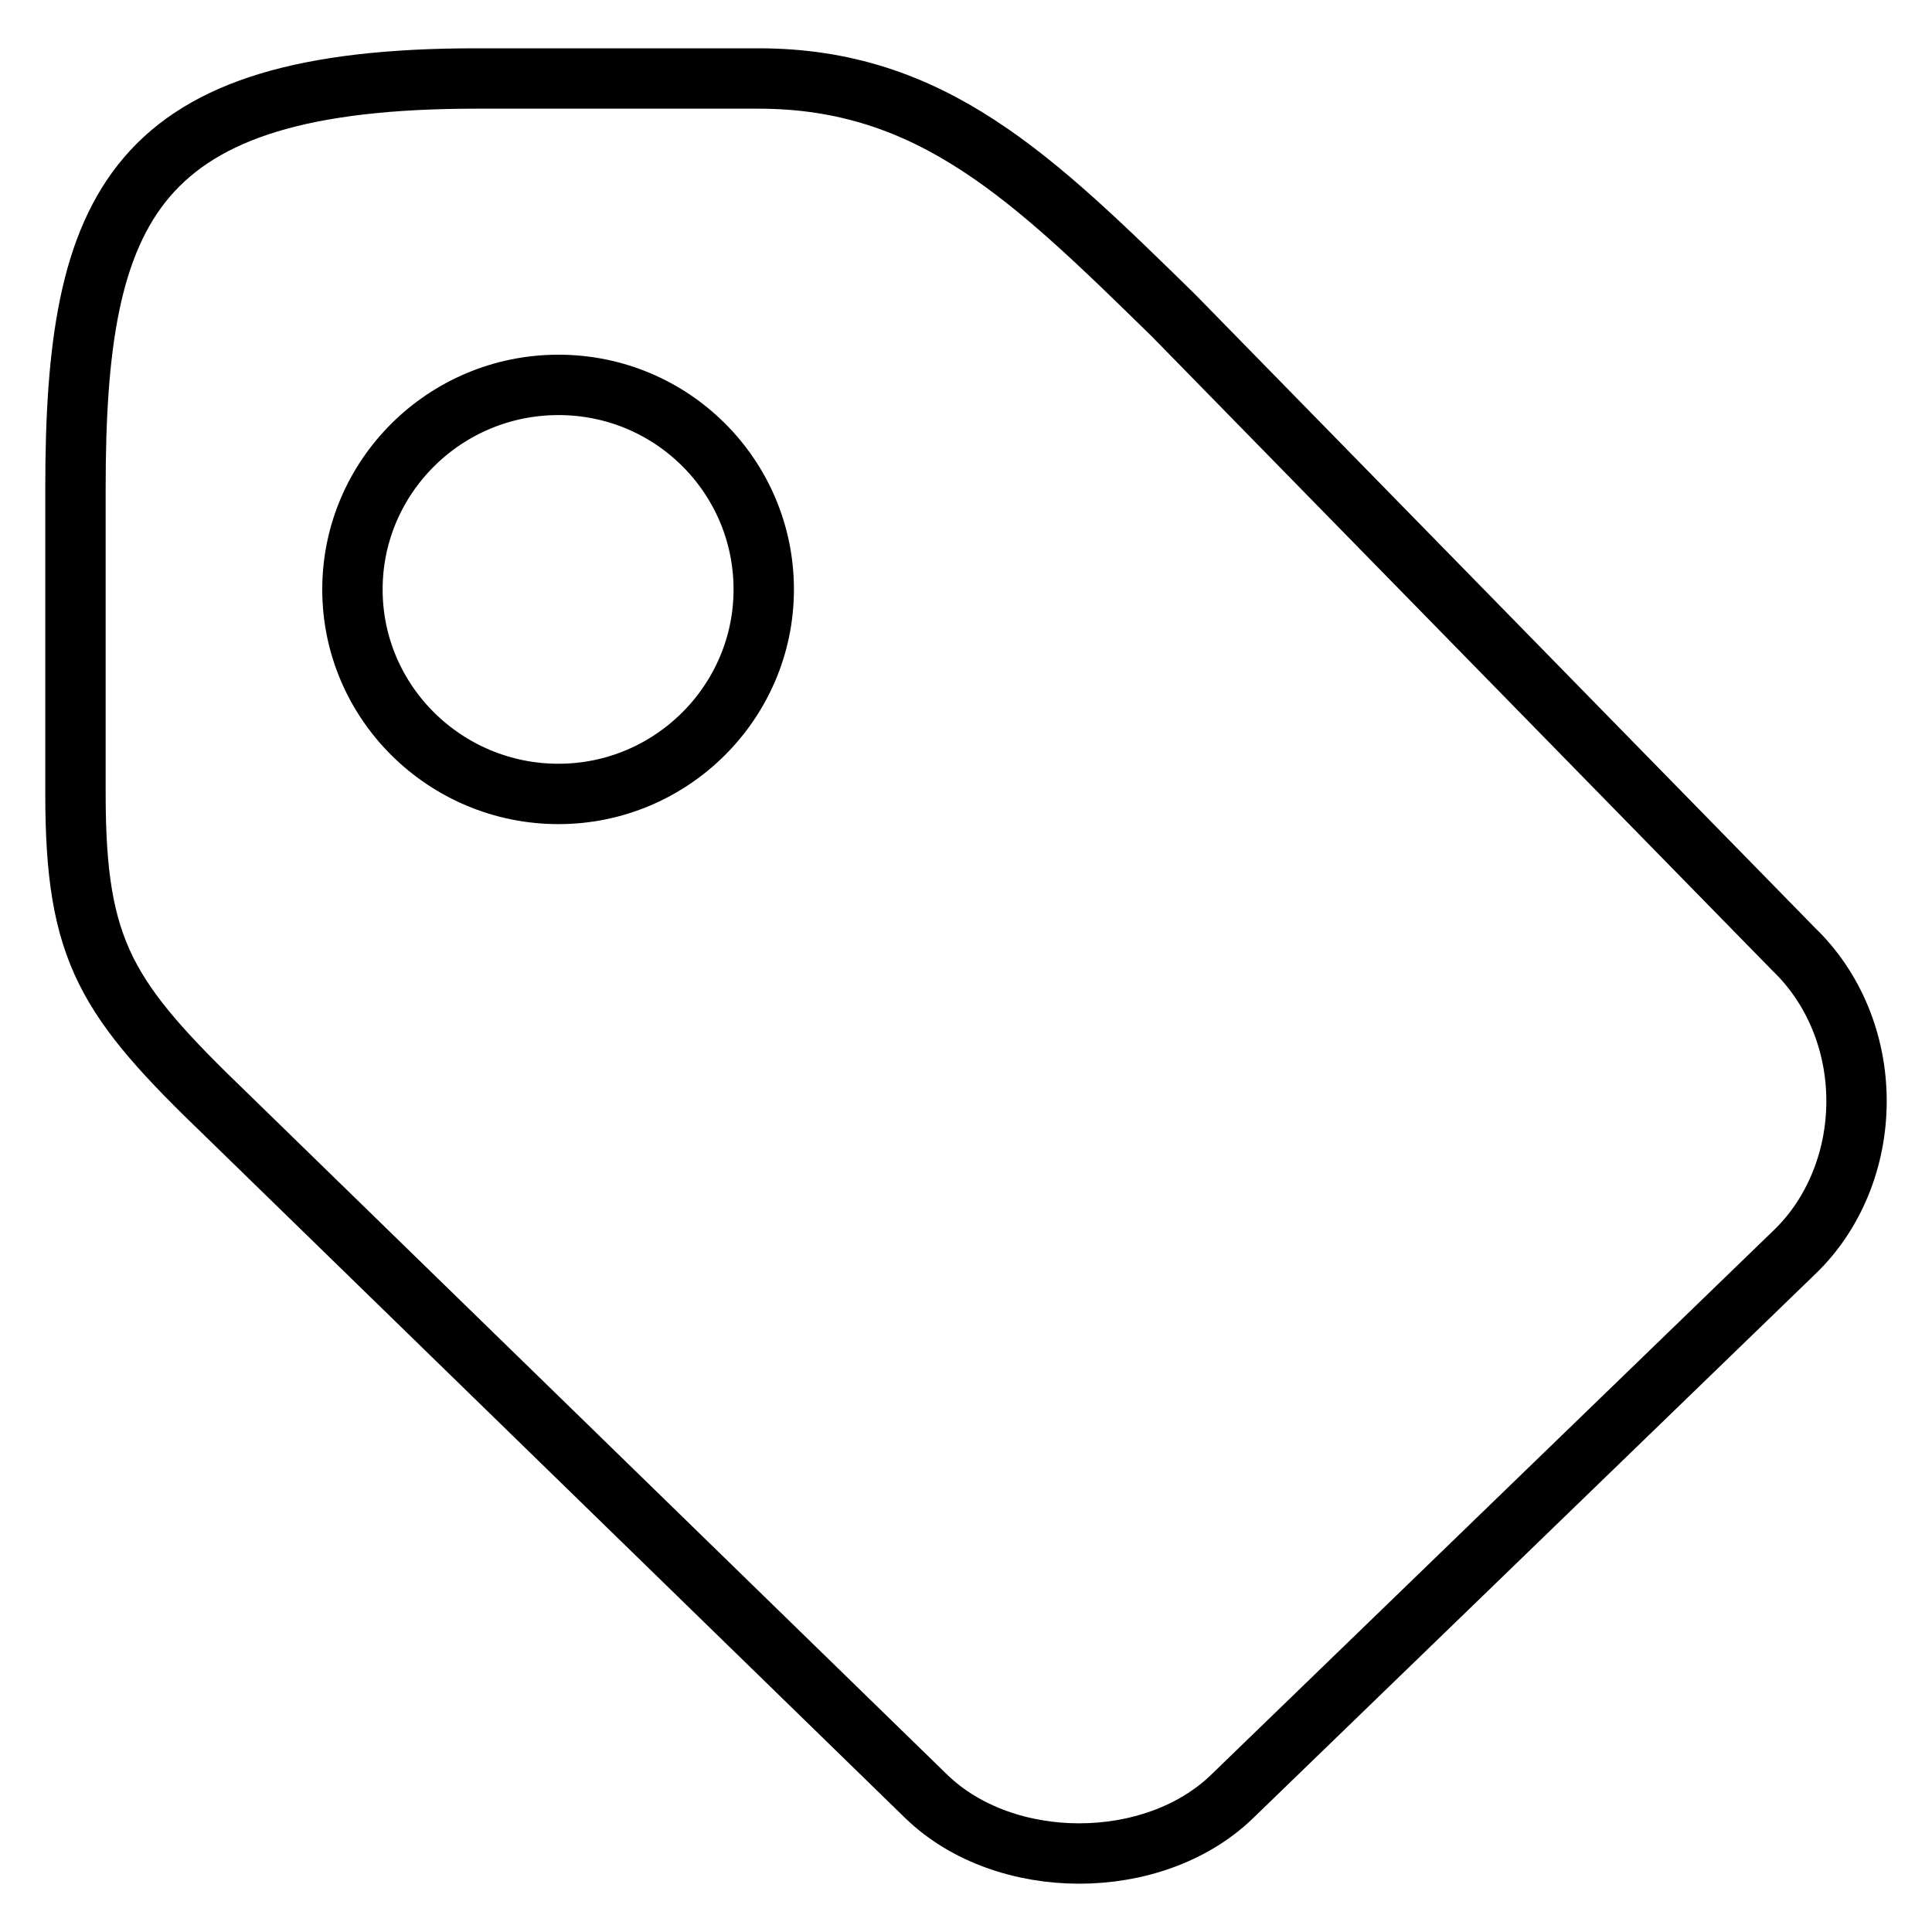
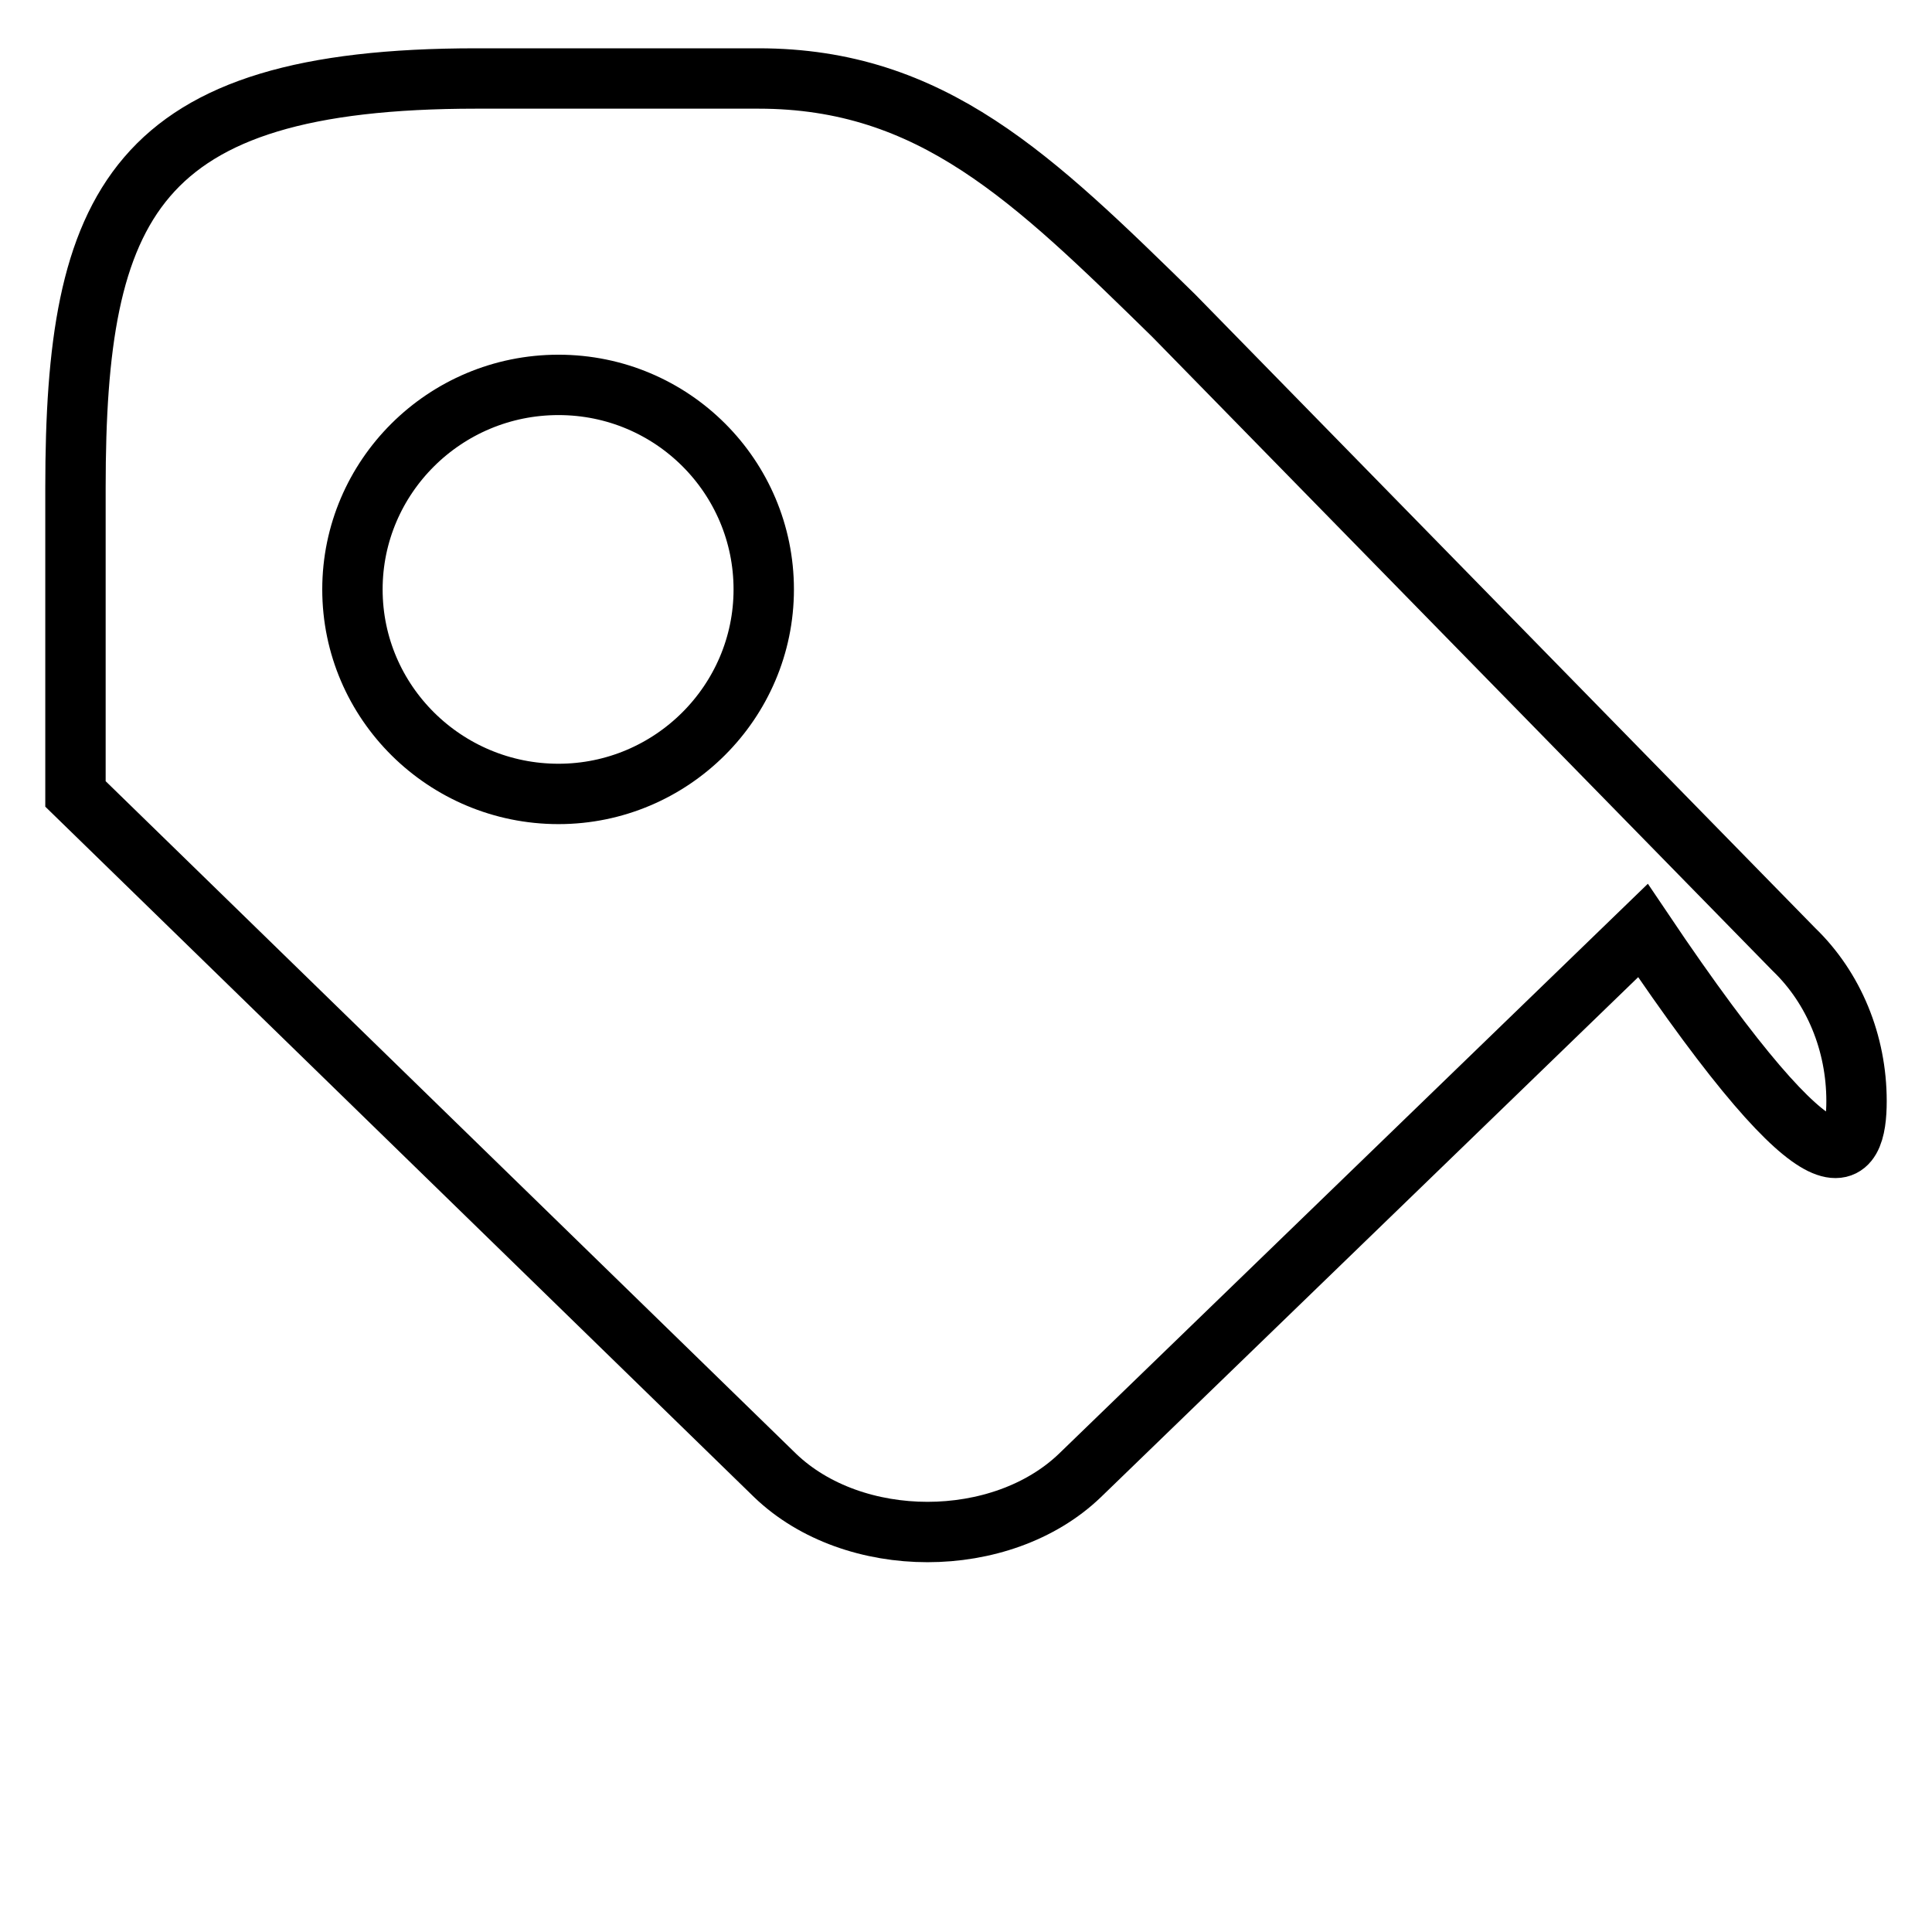
<svg xmlns="http://www.w3.org/2000/svg" version="1.1" x="0px" y="0px" viewBox="0 0 256 256" enable-background="new 0 0 256 256" xml:space="preserve">
  <g>
-     <path stroke-width="8" fill-opacity="0" stroke="#000000" d="M246,145.9c0-7.7-3-15-8.3-20.1l-82.2-84c-18.6-18.2-32-31.4-55-31.4H63.1C17.6,10.4,10,27.1,10,64.6v40.6 c0,21,4.1,27.2,20.1,42.6l92.7,90.3c10.4,10,30,10,40.4,0l74.6-72.2C243,160.9,246,153.6,246,145.9z M101.2,78.1 c0,14.9-12.2,27.1-27.2,27.1S46.7,93.1,46.7,78.1C46.7,63.2,58.9,51,74,51S101.2,63.2,101.2,78.1z" />
+     <path stroke-width="8" fill-opacity="0" stroke="#000000" d="M246,145.9c0-7.7-3-15-8.3-20.1l-82.2-84c-18.6-18.2-32-31.4-55-31.4H63.1C17.6,10.4,10,27.1,10,64.6v40.6 l92.7,90.3c10.4,10,30,10,40.4,0l74.6-72.2C243,160.9,246,153.6,246,145.9z M101.2,78.1 c0,14.9-12.2,27.1-27.2,27.1S46.7,93.1,46.7,78.1C46.7,63.2,58.9,51,74,51S101.2,63.2,101.2,78.1z" />
  </g>
</svg>